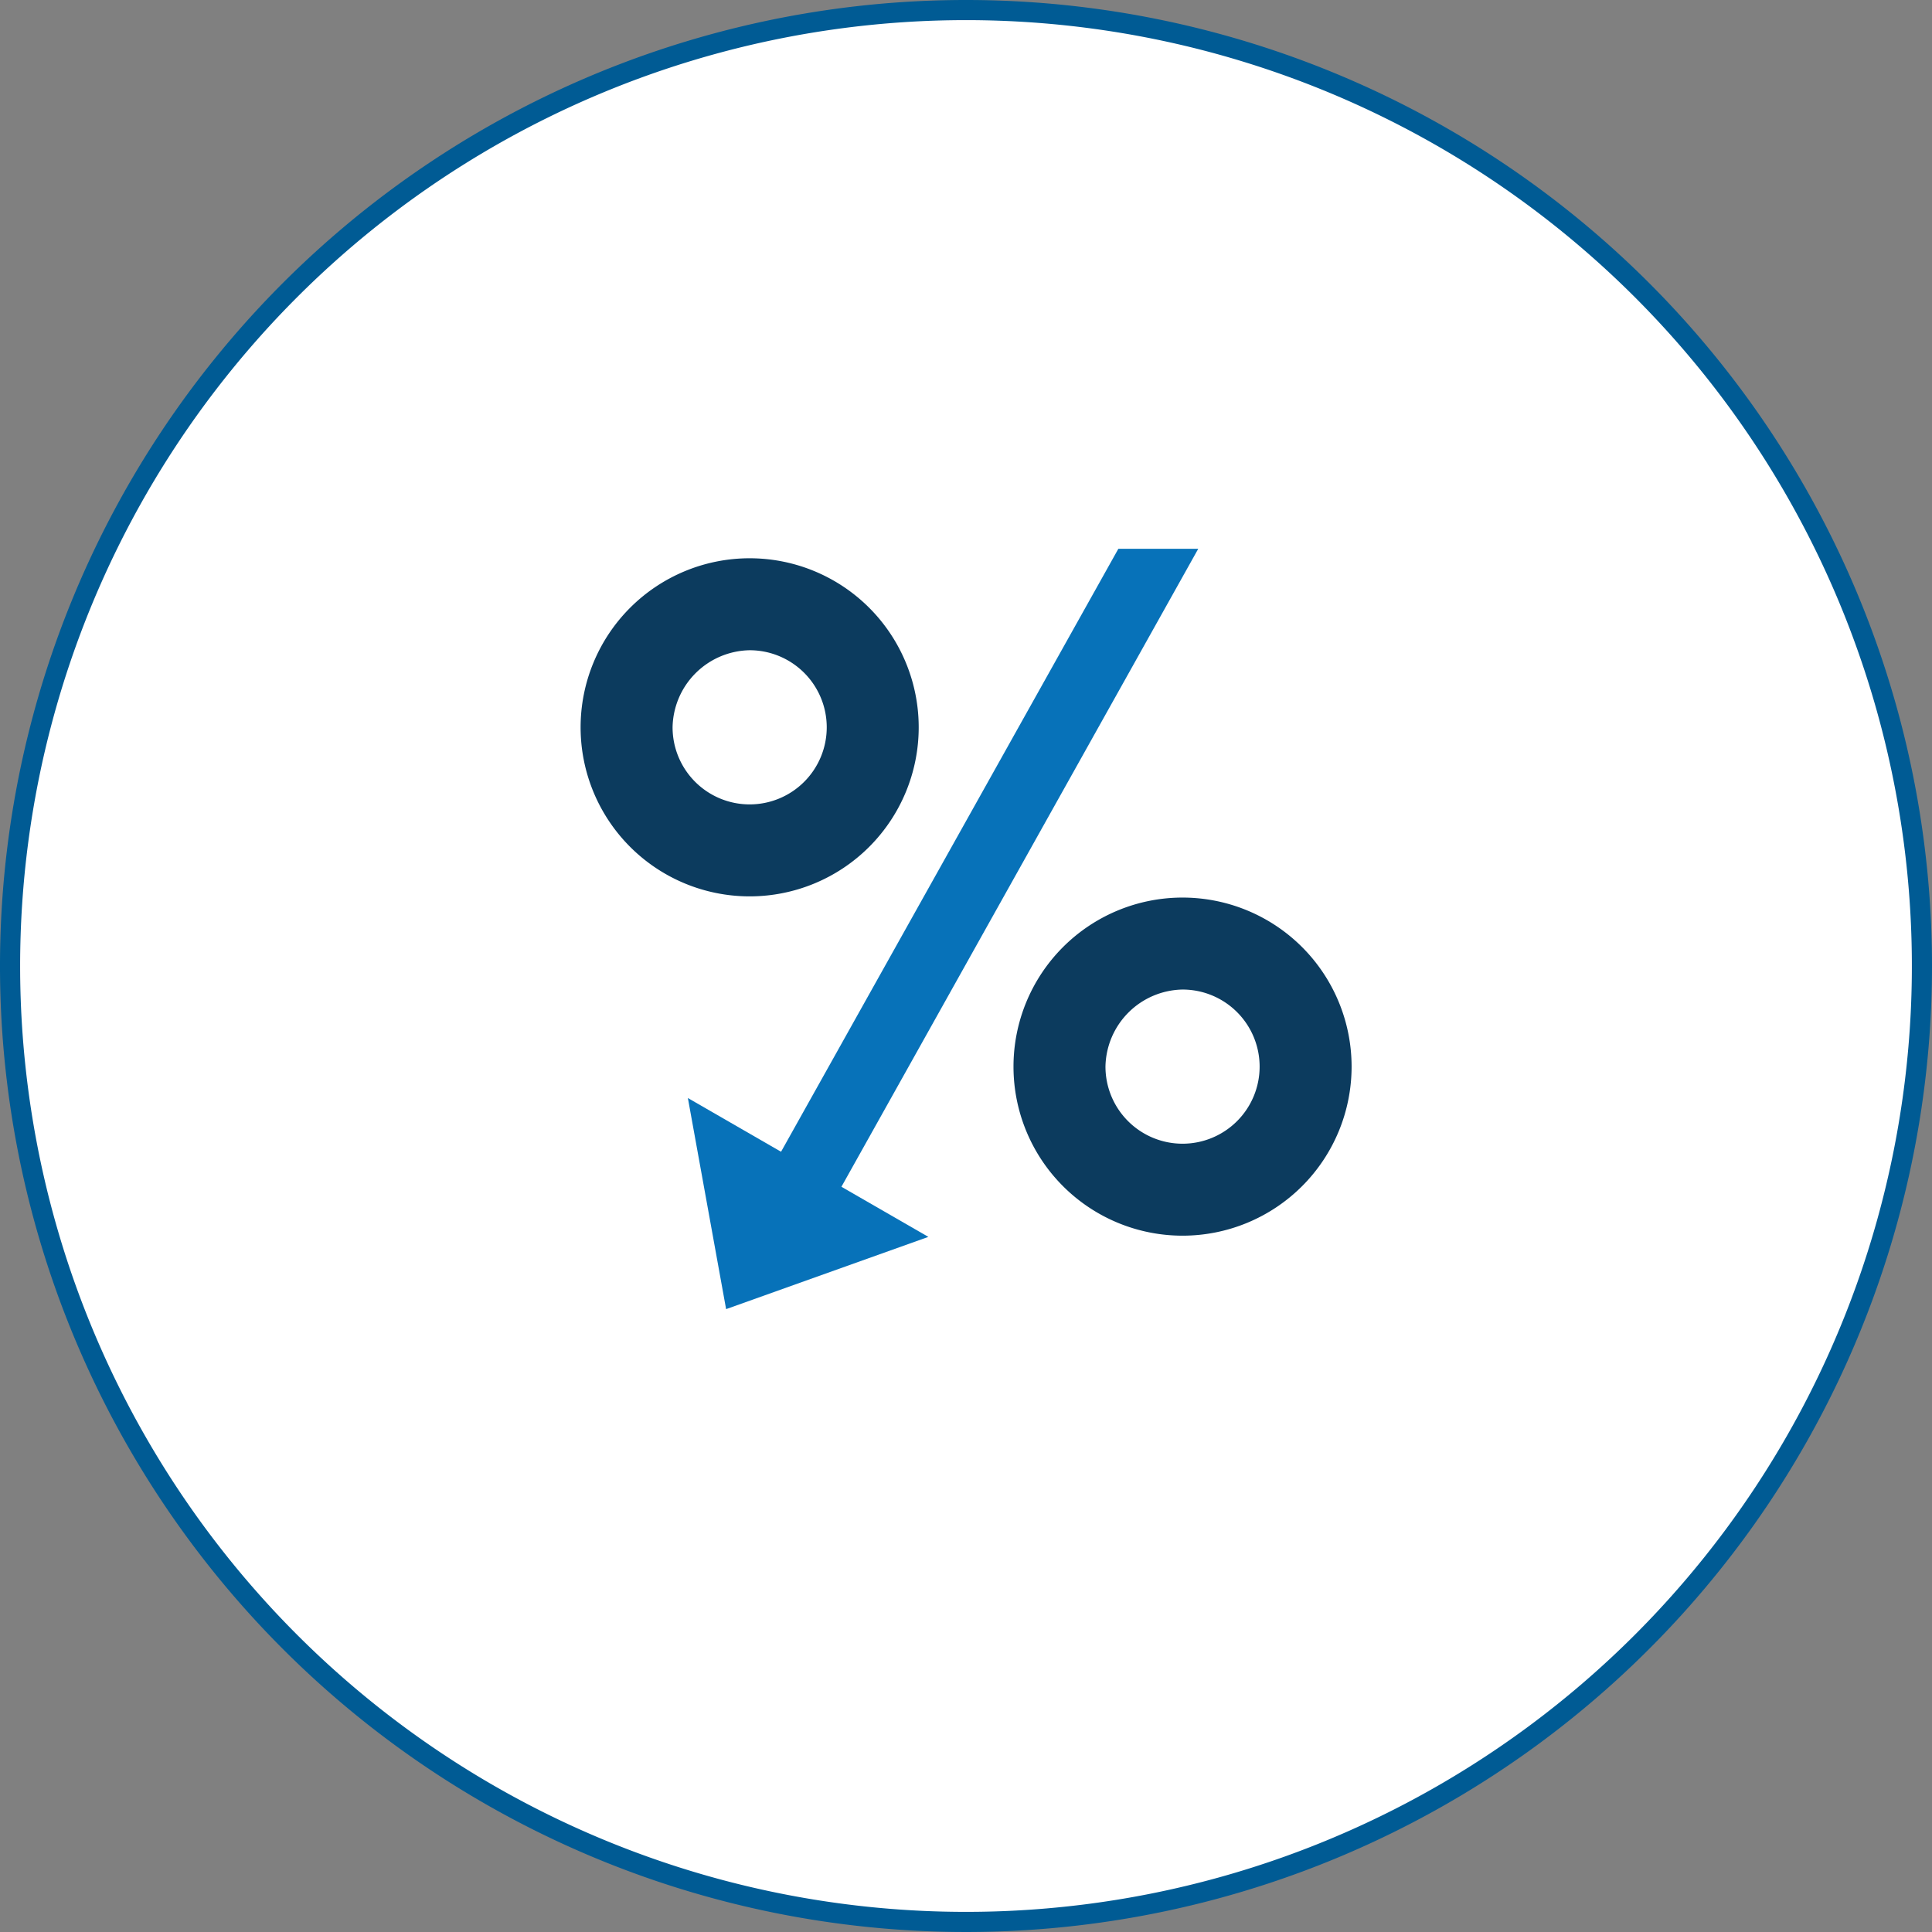
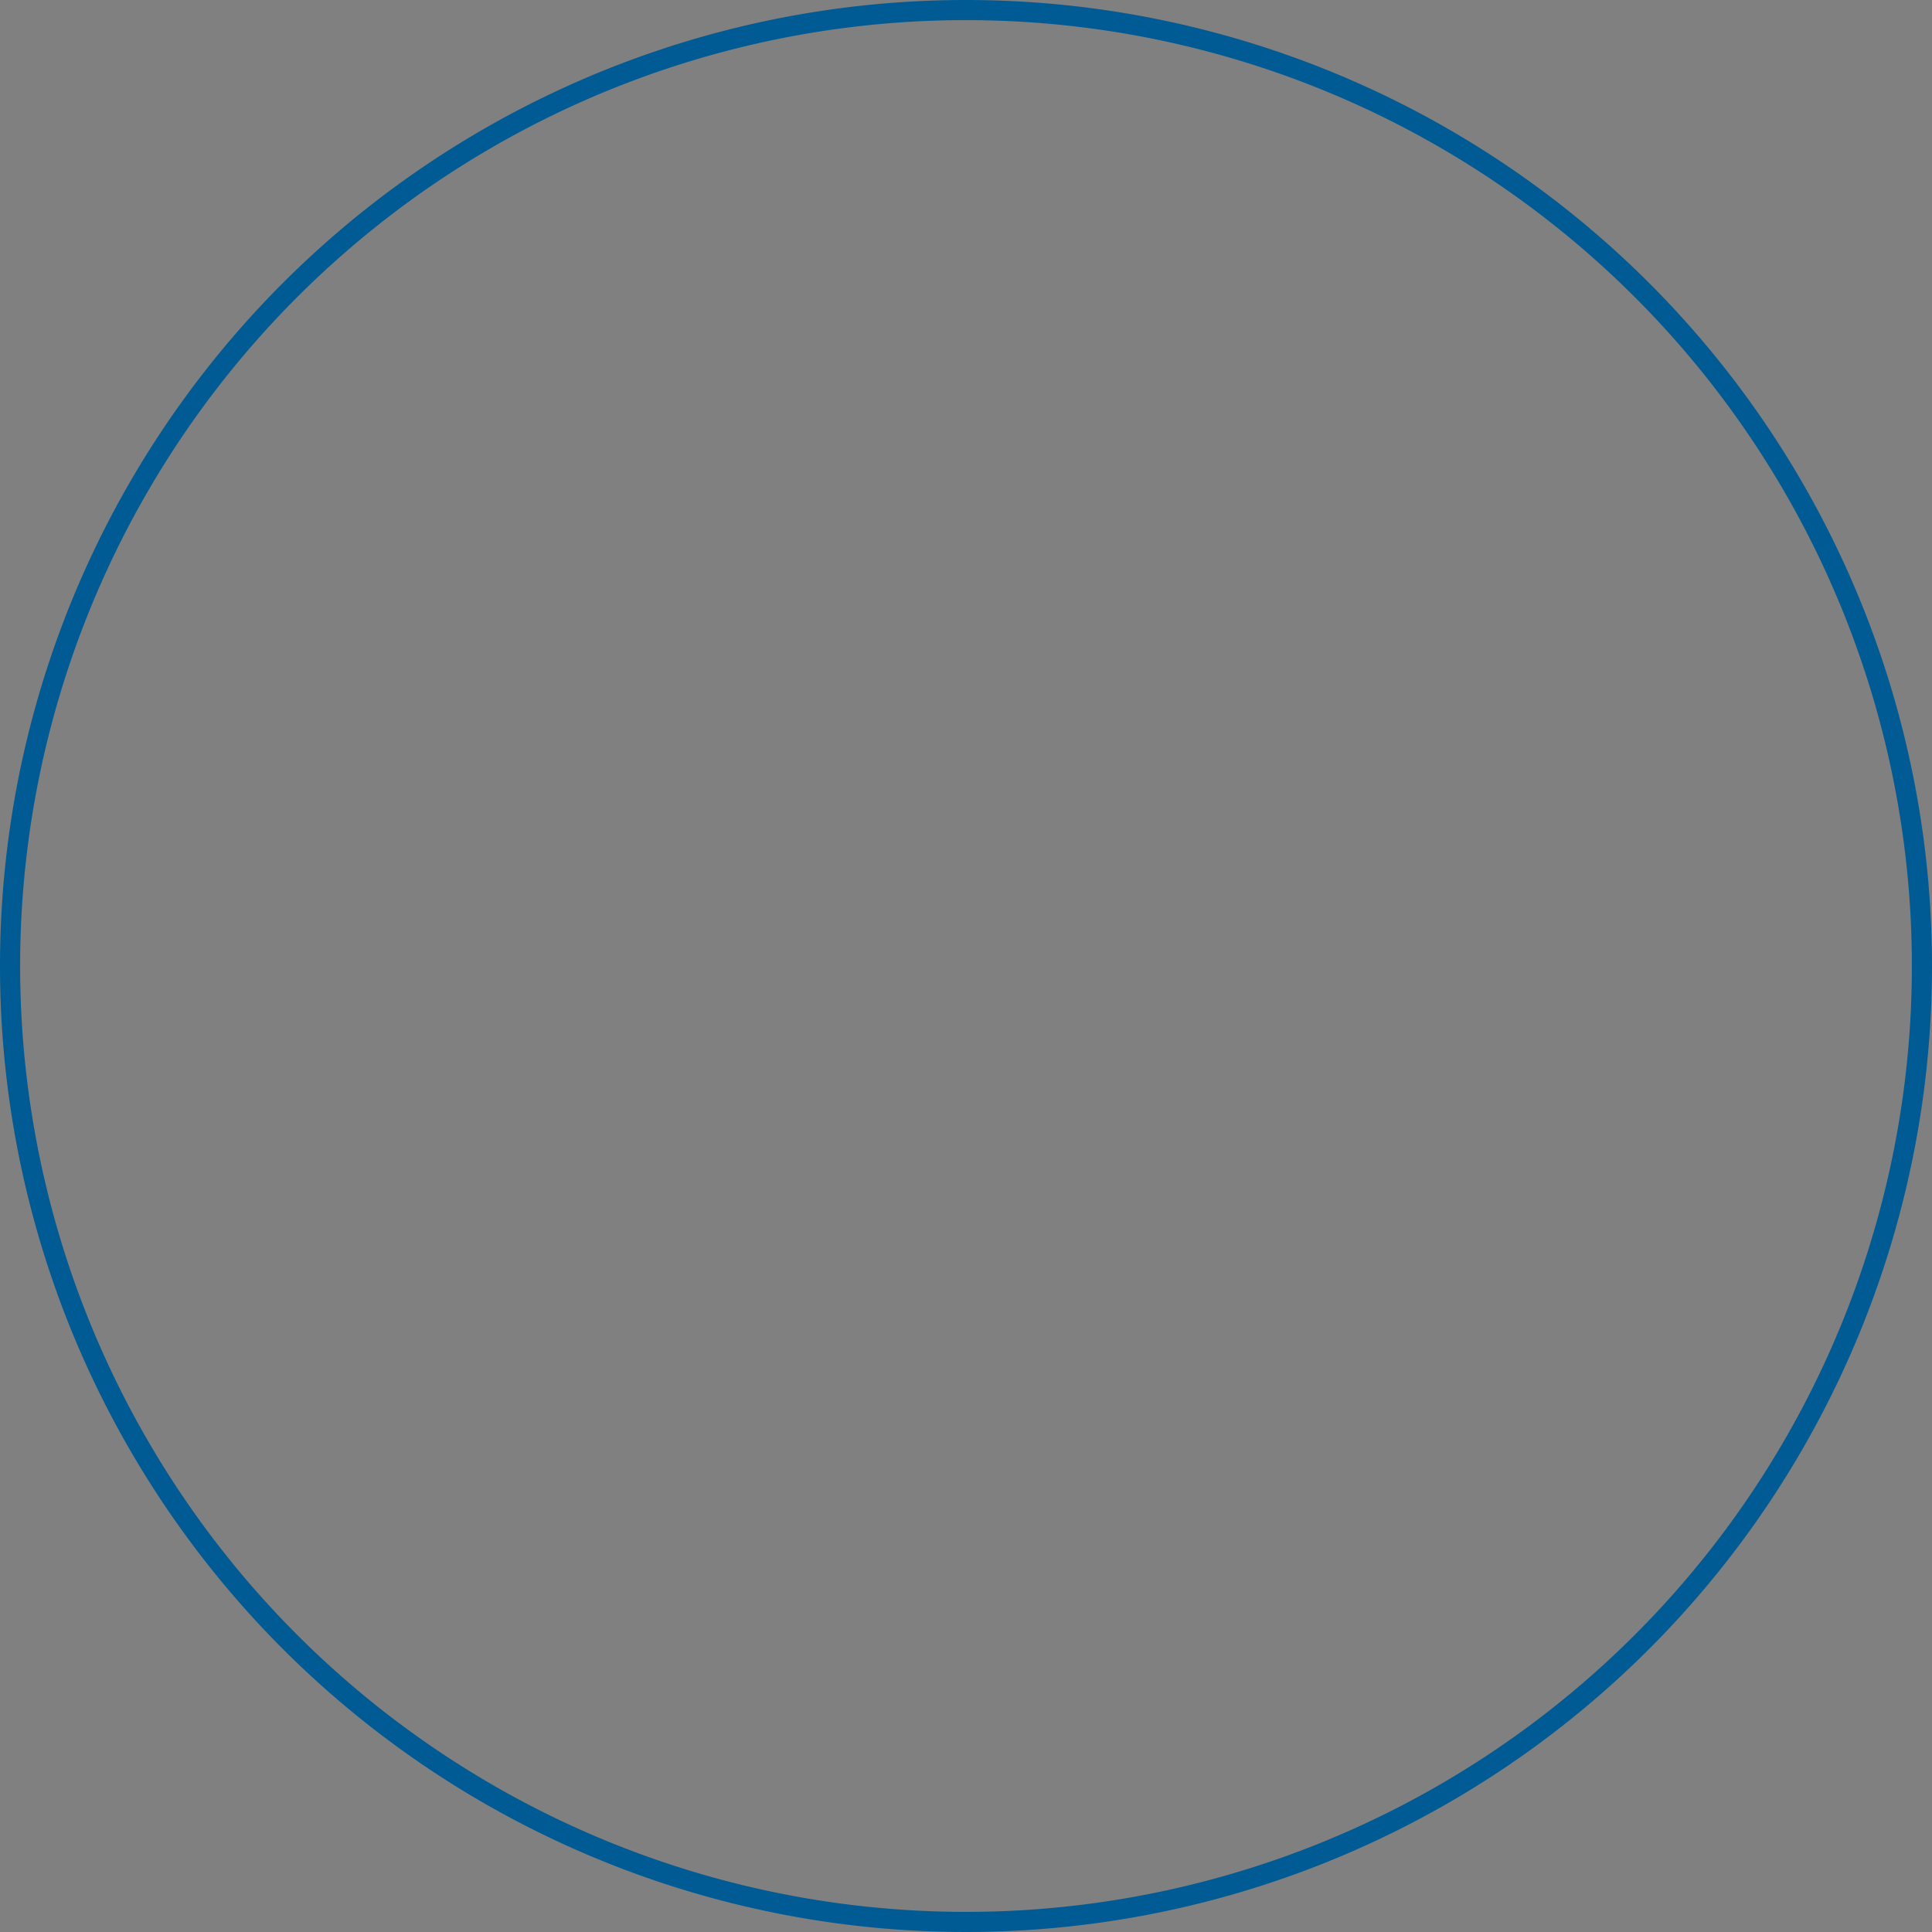
<svg xmlns="http://www.w3.org/2000/svg" viewBox="0 0 96 96">
  <rect x="0" y="0" width="96" height="96" fill="#808080" stroke="none" />
  <g data-name="Layer 2">
    <g data-name="Layer 1-2">
-       <path d="M48 95.5A47.5 47.5 0 1 1 95.5 48 47.56 47.56 0 0 1 48 95.5Z" style="fill:#fff" />
      <path d="M48 1A47 47 0 1 1 1 48 47 47 0 0 1 48 1m0-1a48 48 0 1 0 48 48A48 48 0 0 0 48 0Z" style="fill:#005b94" />
-       <path d="M45.65 36.14a8.4 8.4 0 1 1-8.4-8.4 8.4 8.4 0 0 1 8.4 8.4Zm-12.23 0a3.83 3.83 0 1 0 3.83-3.83 3.9 3.9 0 0 0-3.83 3.83ZM67.16 53a8.4 8.4 0 1 1-8.4-8.4 8.4 8.4 0 0 1 8.4 8.4Zm-12.23 0a3.83 3.83 0 1 0 3.83-3.83A3.9 3.9 0 0 0 54.93 53Z" style="fill:#0c3b5e" />
-       <path style="fill:#0772b9" d="M59.54 27.27h-3.97L38.81 57.23l-4.63-2.67 1.9 10.49 10.05-3.59-4.32-2.49 17.73-31.7z" />
    </g>
  </g>
</svg>